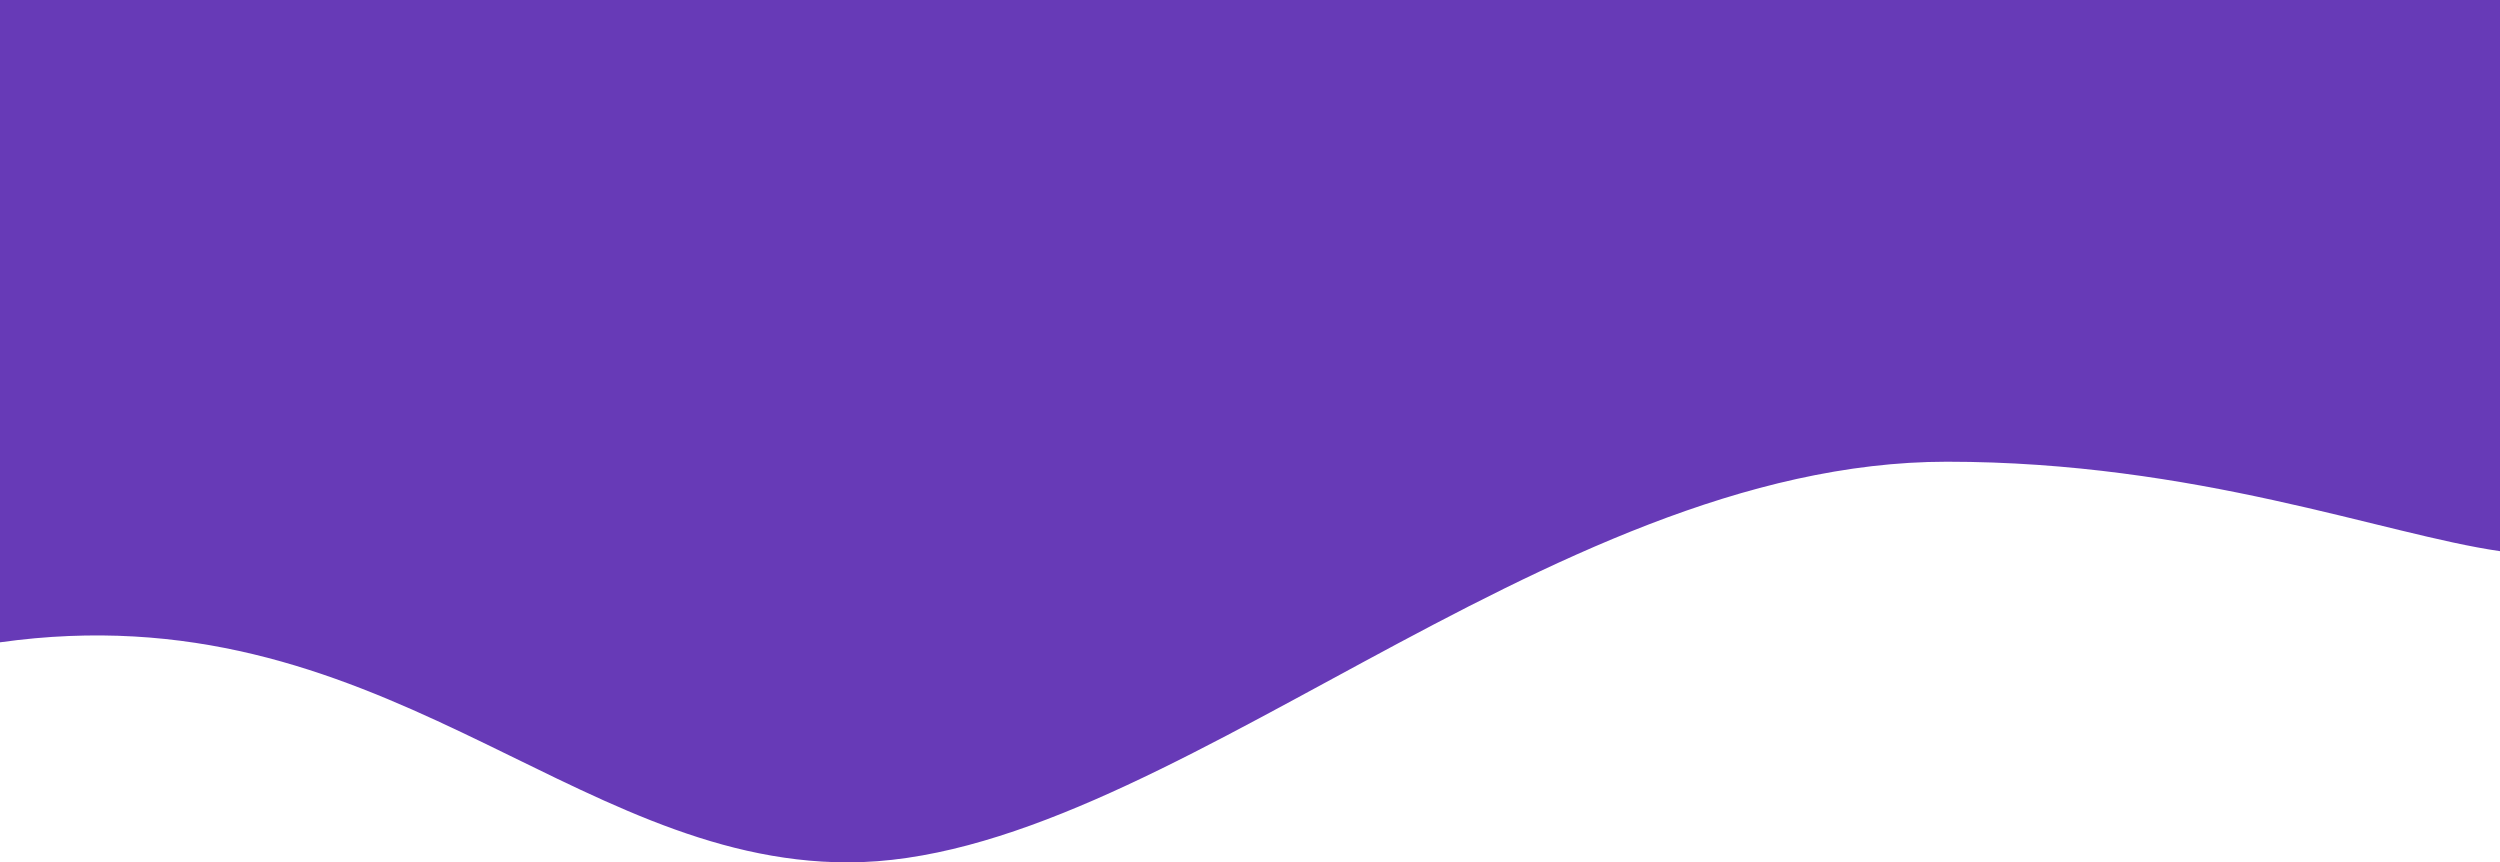
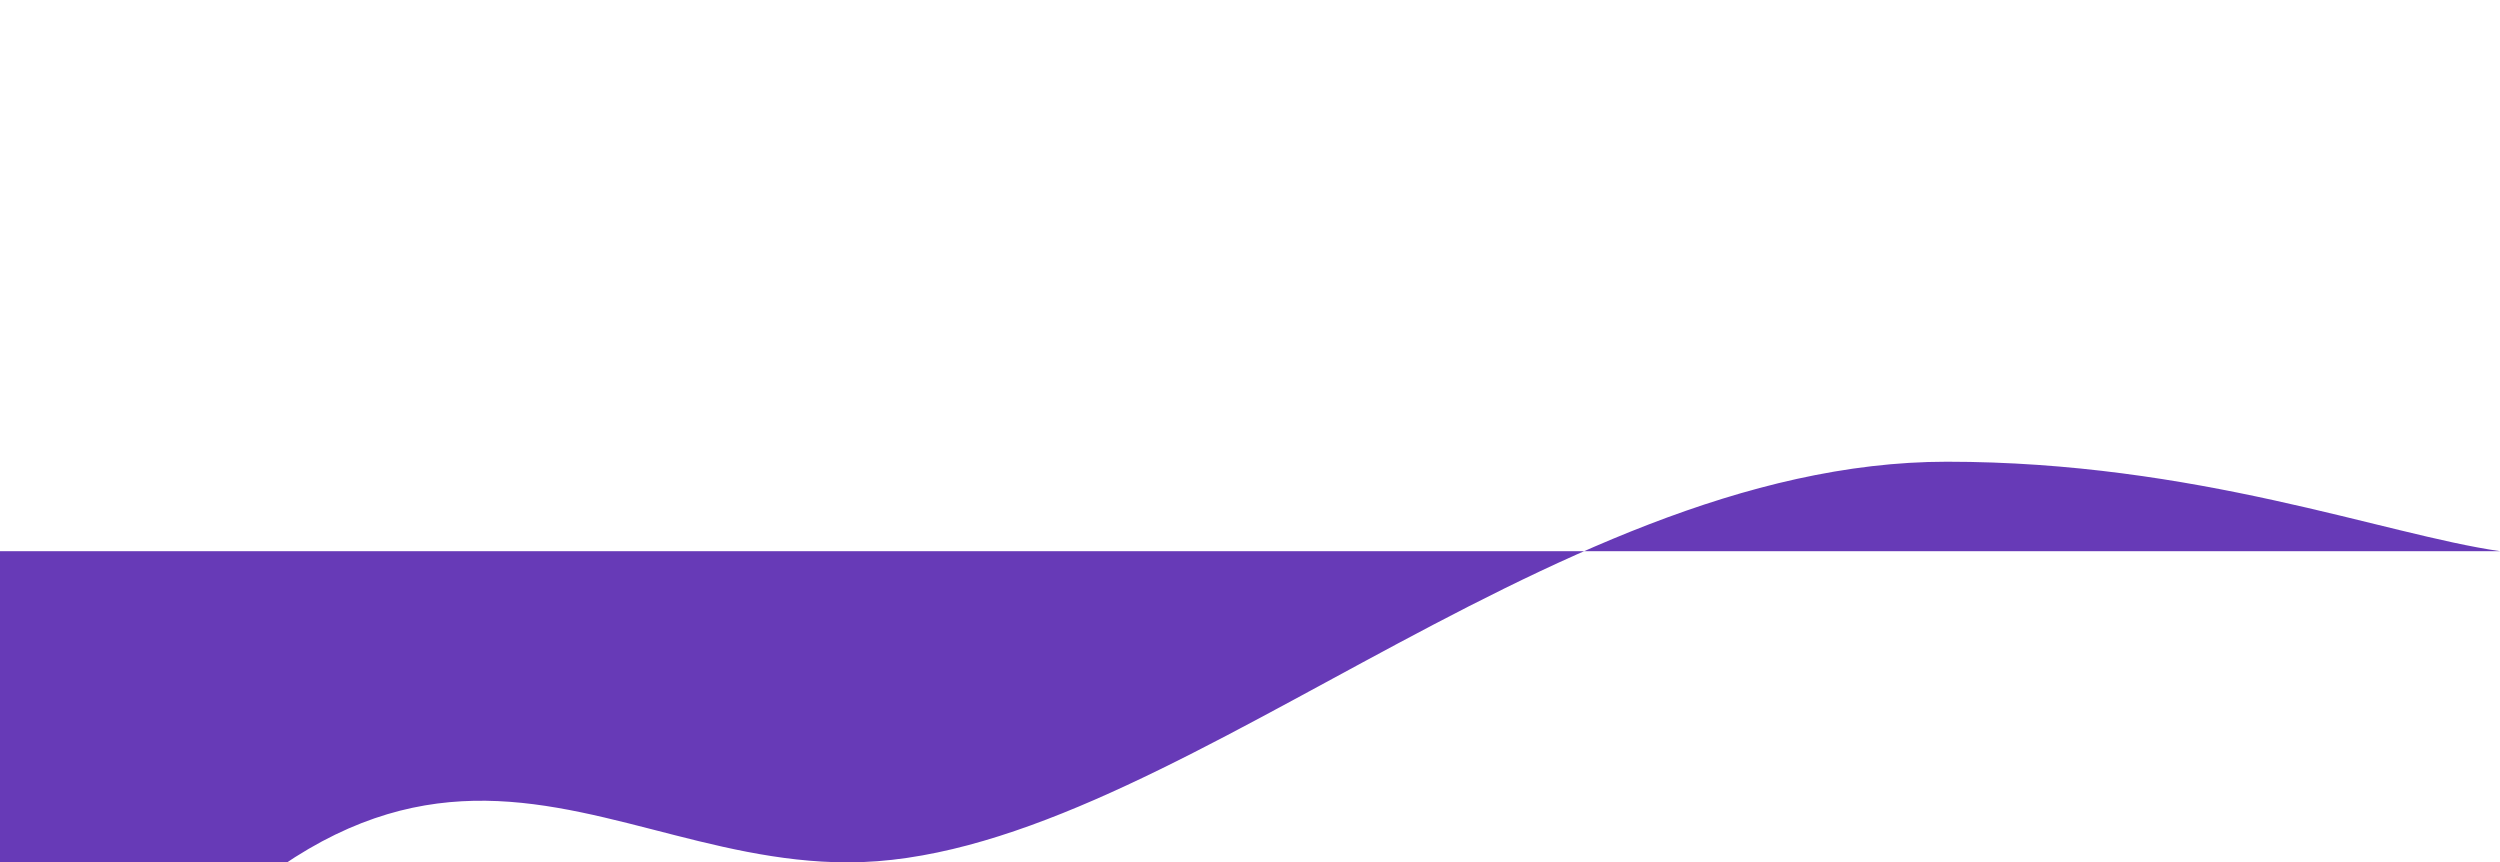
<svg xmlns="http://www.w3.org/2000/svg" version="1.1" id="Layer_1" x="0px" y="0px" viewBox="0 0 1920 662.3" style="enable-background:new 0 0 1920 662.3;" xml:space="preserve">
  <style type="text/css">
	.st0{fill:#673AB7;}
</style>
  <desc>Created with Sketch.</desc>
-   <path class="st0" d="M651.2,662.3c239.6,0,534.6-307.7,844-307.7c191.5,0,335.5,55.8,424.8,68.7V0H0v493.3  C291.5,452.4,437,662.3,651.2,662.3z" />
+   <path class="st0" d="M651.2,662.3c239.6,0,534.6-307.7,844-307.7c191.5,0,335.5,55.8,424.8,68.7H0v493.3  C291.5,452.4,437,662.3,651.2,662.3z" />
</svg>